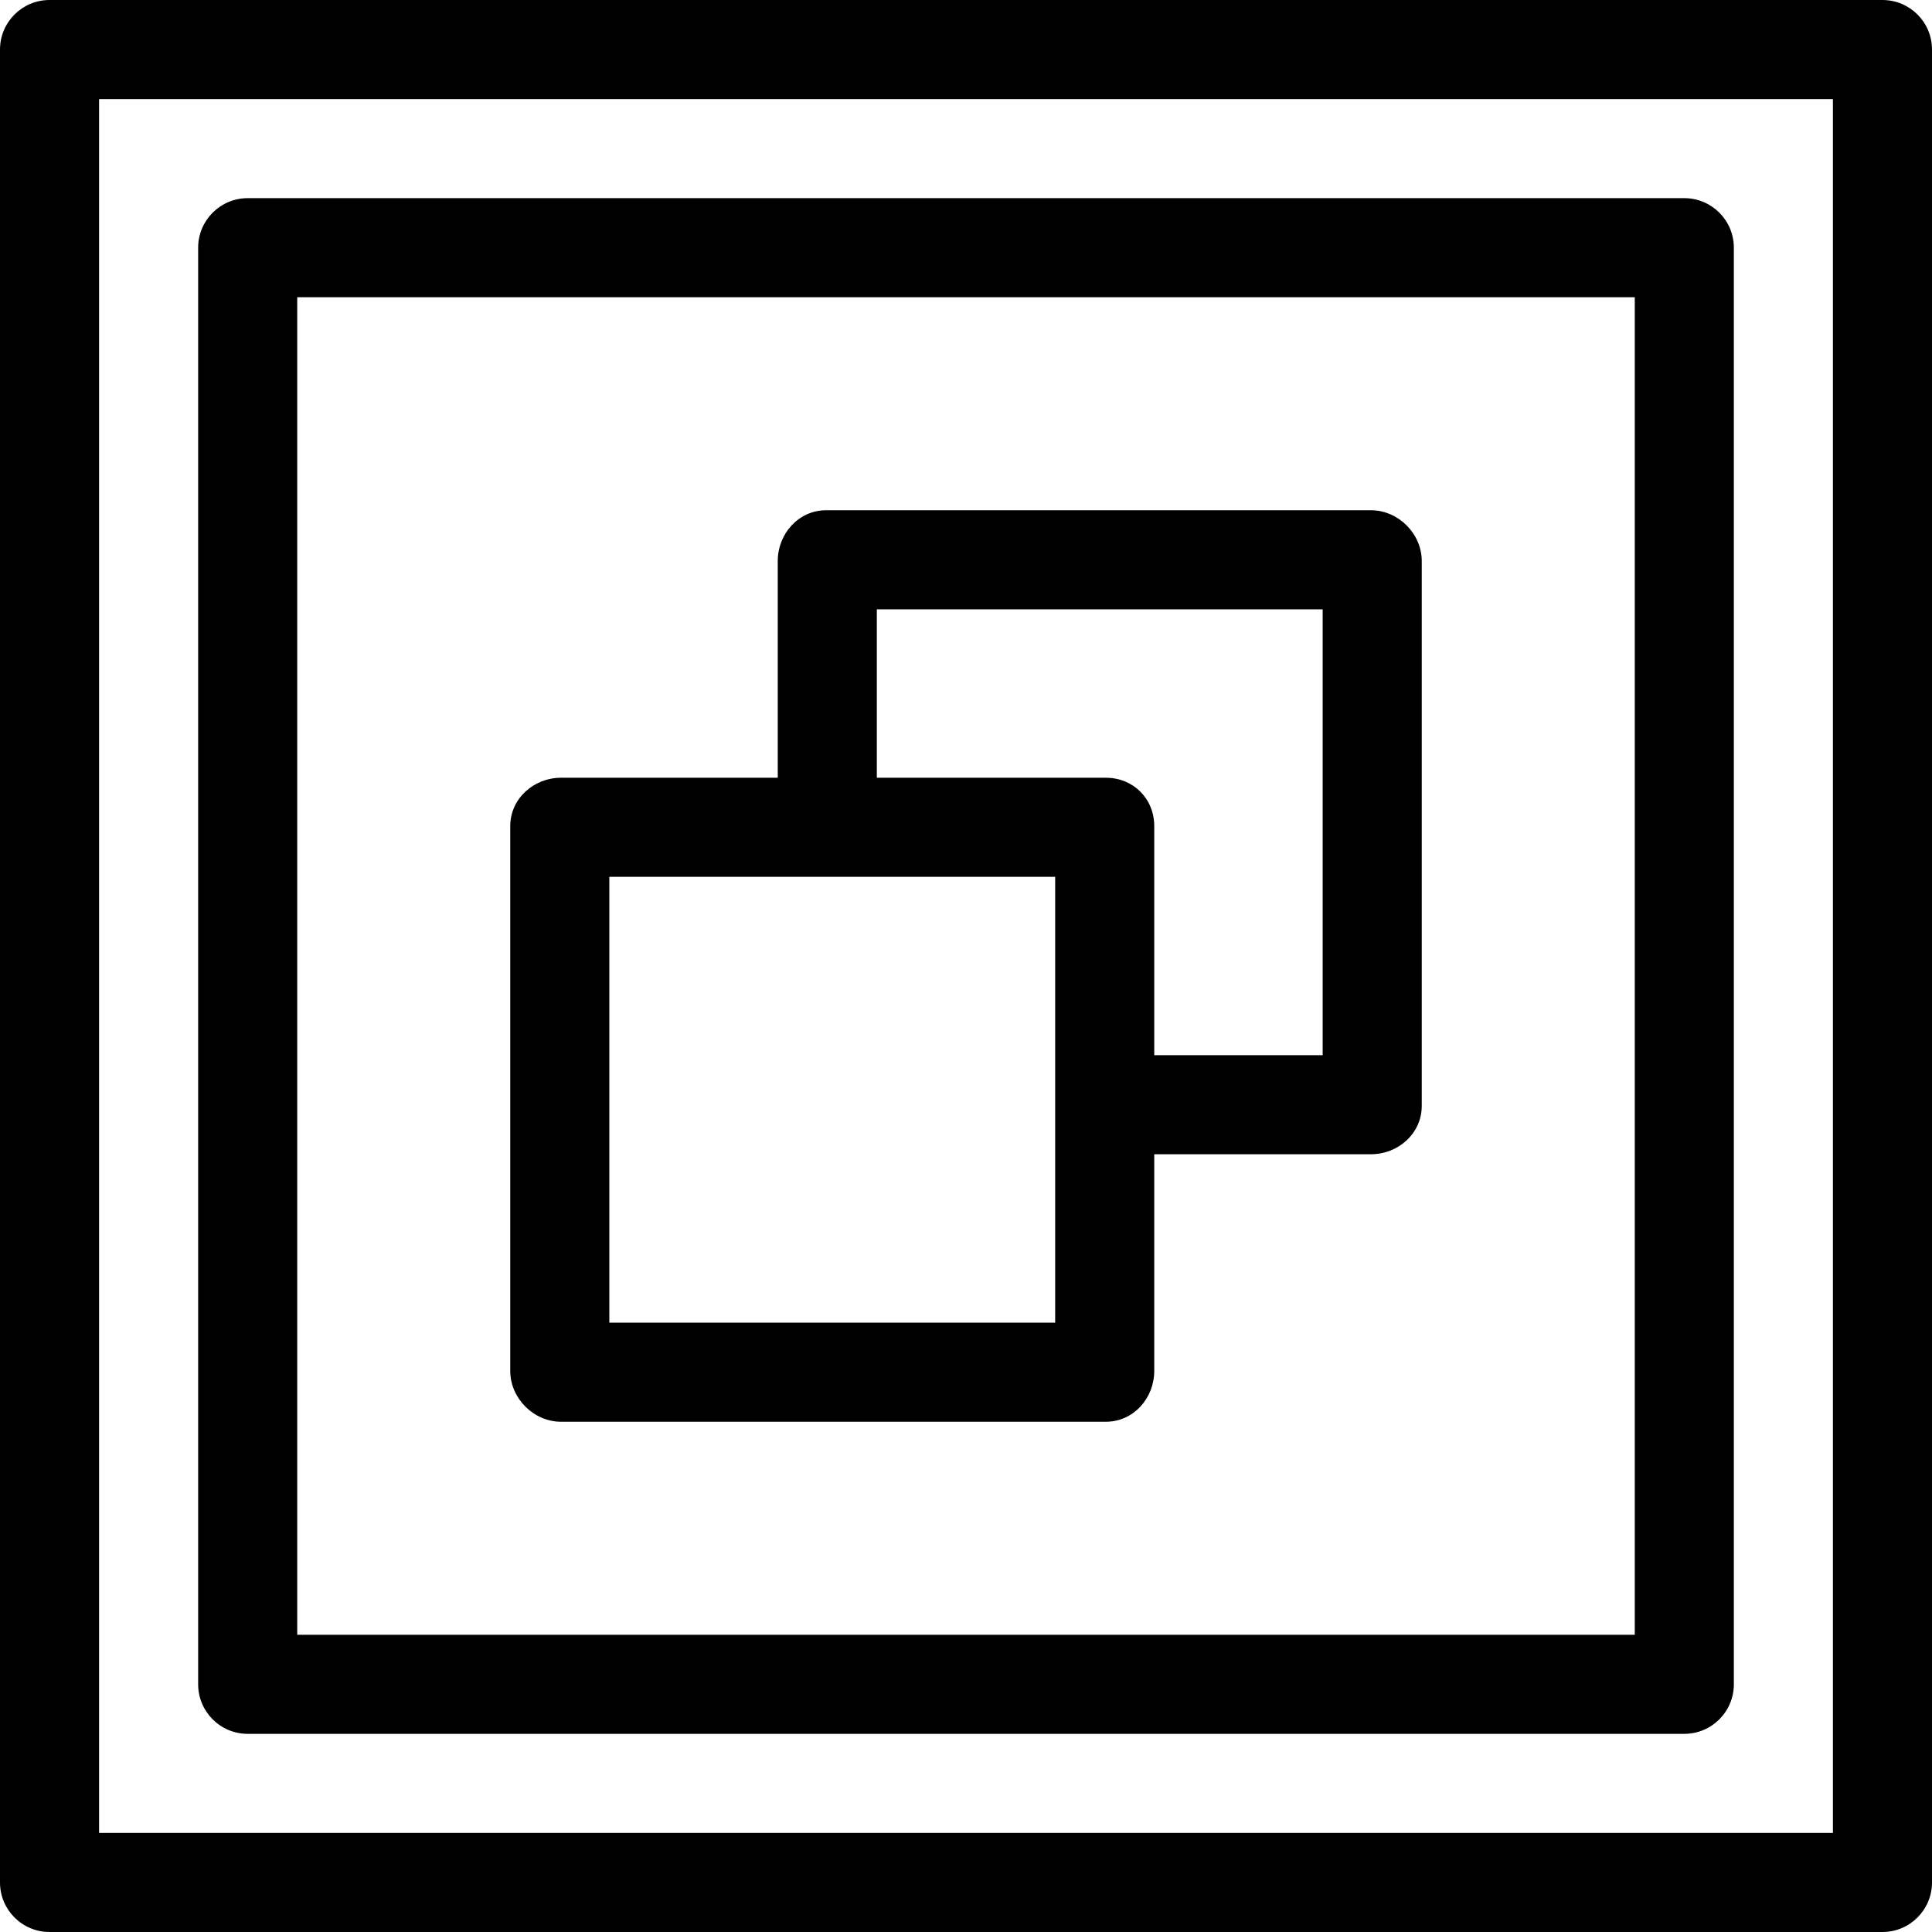
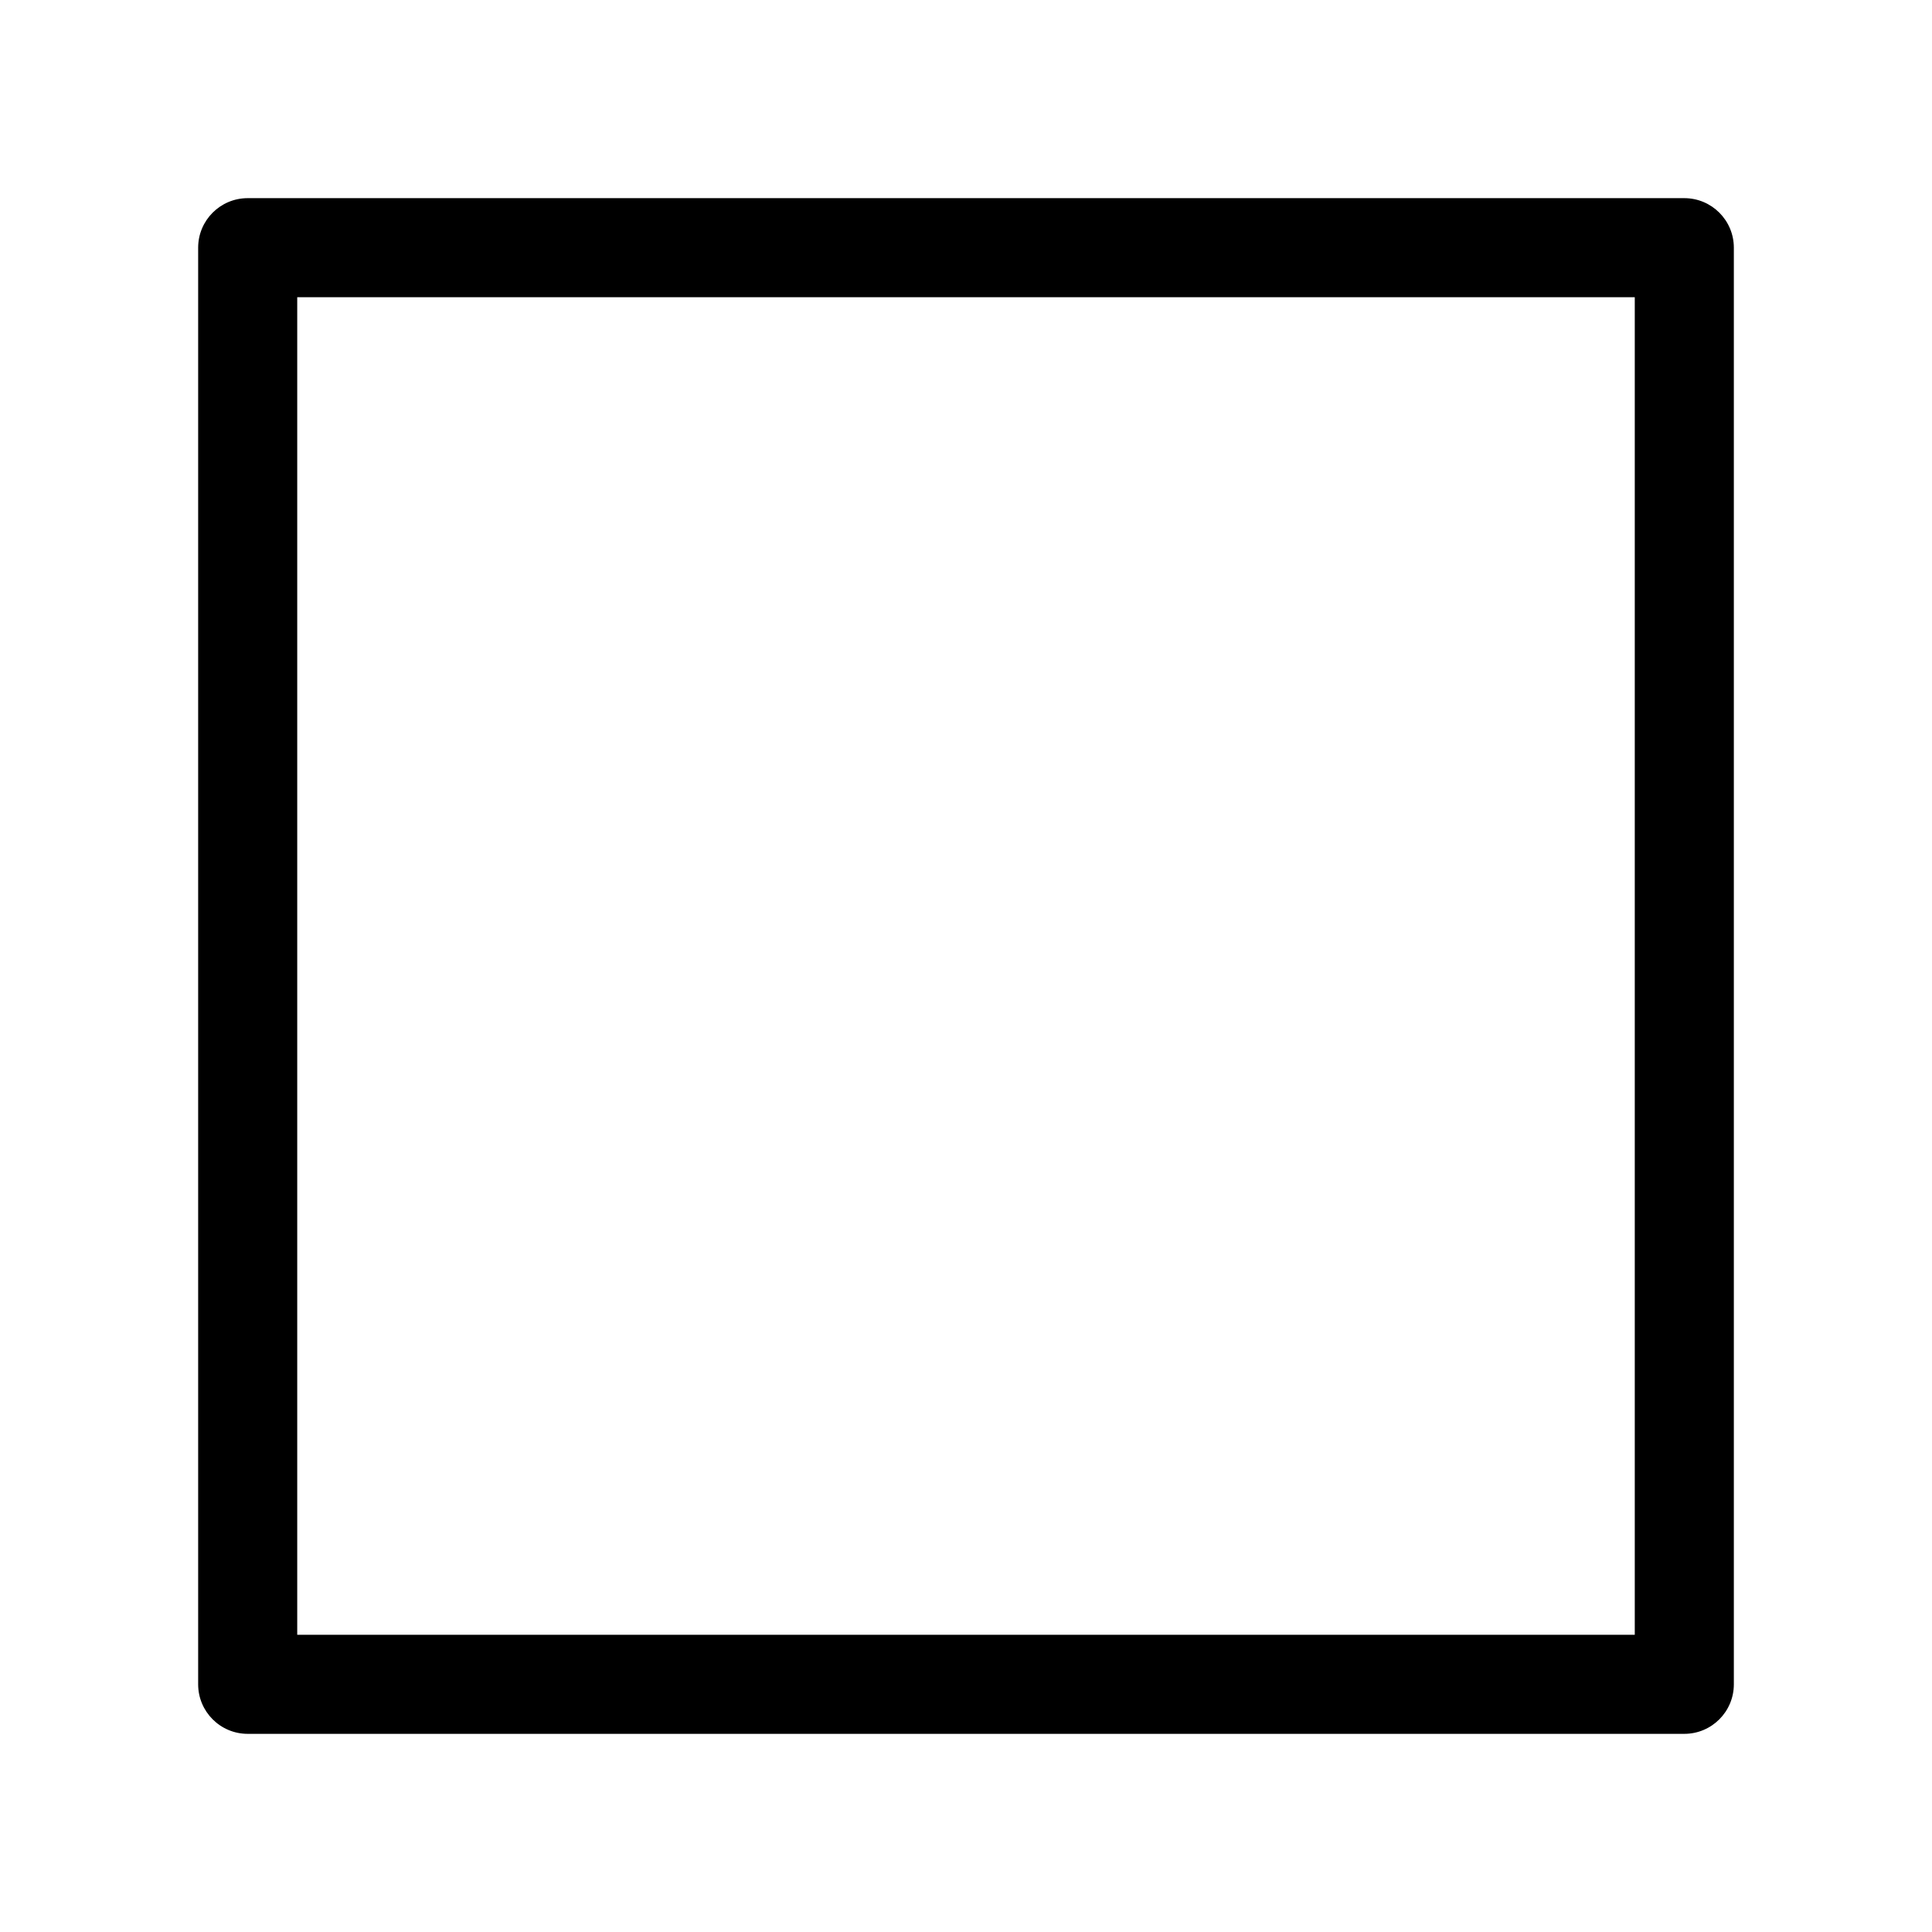
<svg xmlns="http://www.w3.org/2000/svg" version="1.1" id="Layer_1" x="0px" y="0px" viewBox="0 0 512 512" style="enable-background:new 0 0 512 512;" xml:space="preserve">
  <g>
    <g>
-       <path d="M498.872,0H13.128C5.878,0,0,5.879,0,13.128v485.744C0,506.121,5.878,512,13.128,512h485.744    c7.251,0,13.128-5.879,13.128-13.128V13.128C512,5.879,506.123,0,498.872,0z M485.744,485.744H26.256V26.256h459.487V485.744z" />
-     </g>
+       </g>
  </g>
  <g>
    <g>
      <path d="M446.359,52.513H65.641c-7.251,0-13.128,5.879-13.128,13.128v380.718c0,7.249,5.878,13.128,13.128,13.128h380.718    c7.251,0,13.128-5.879,13.128-13.128V65.641C459.487,58.392,453.61,52.513,446.359,52.513z M433.231,433.231H78.769V78.769    h354.462V433.231z" />
    </g>
  </g>
  <g>
    <g>
-       <path d="M363.323,135.221h-144.41c-7.251,0-12.8,6.207-12.8,13.456v57.436h-57.436c-7.251,0-13.456,5.551-13.456,12.8v144.41    c0,7.249,6.206,13.456,13.456,13.456h144.41c7.251,0,12.8-6.207,12.8-13.456v-57.436h57.436c7.251,0,13.456-5.551,13.456-12.8    v-144.41C376.779,141.428,370.574,135.221,363.323,135.221z M279.631,350.523H161.477V232.369h118.154V350.523z M350.523,279.631    h-44.636v-60.718c0-7.249-5.549-12.8-12.8-12.8h-60.718v-44.636h118.154V279.631z" />
-     </g>
+       </g>
  </g>
  <g>
</g>
  <g>
</g>
  <g>
</g>
  <g>
</g>
  <g>
</g>
  <g>
</g>
  <g>
</g>
  <g>
</g>
  <g>
</g>
  <g>
</g>
  <g>
</g>
  <g>
</g>
  <g>
</g>
  <g>
</g>
  <g>
</g>
</svg>